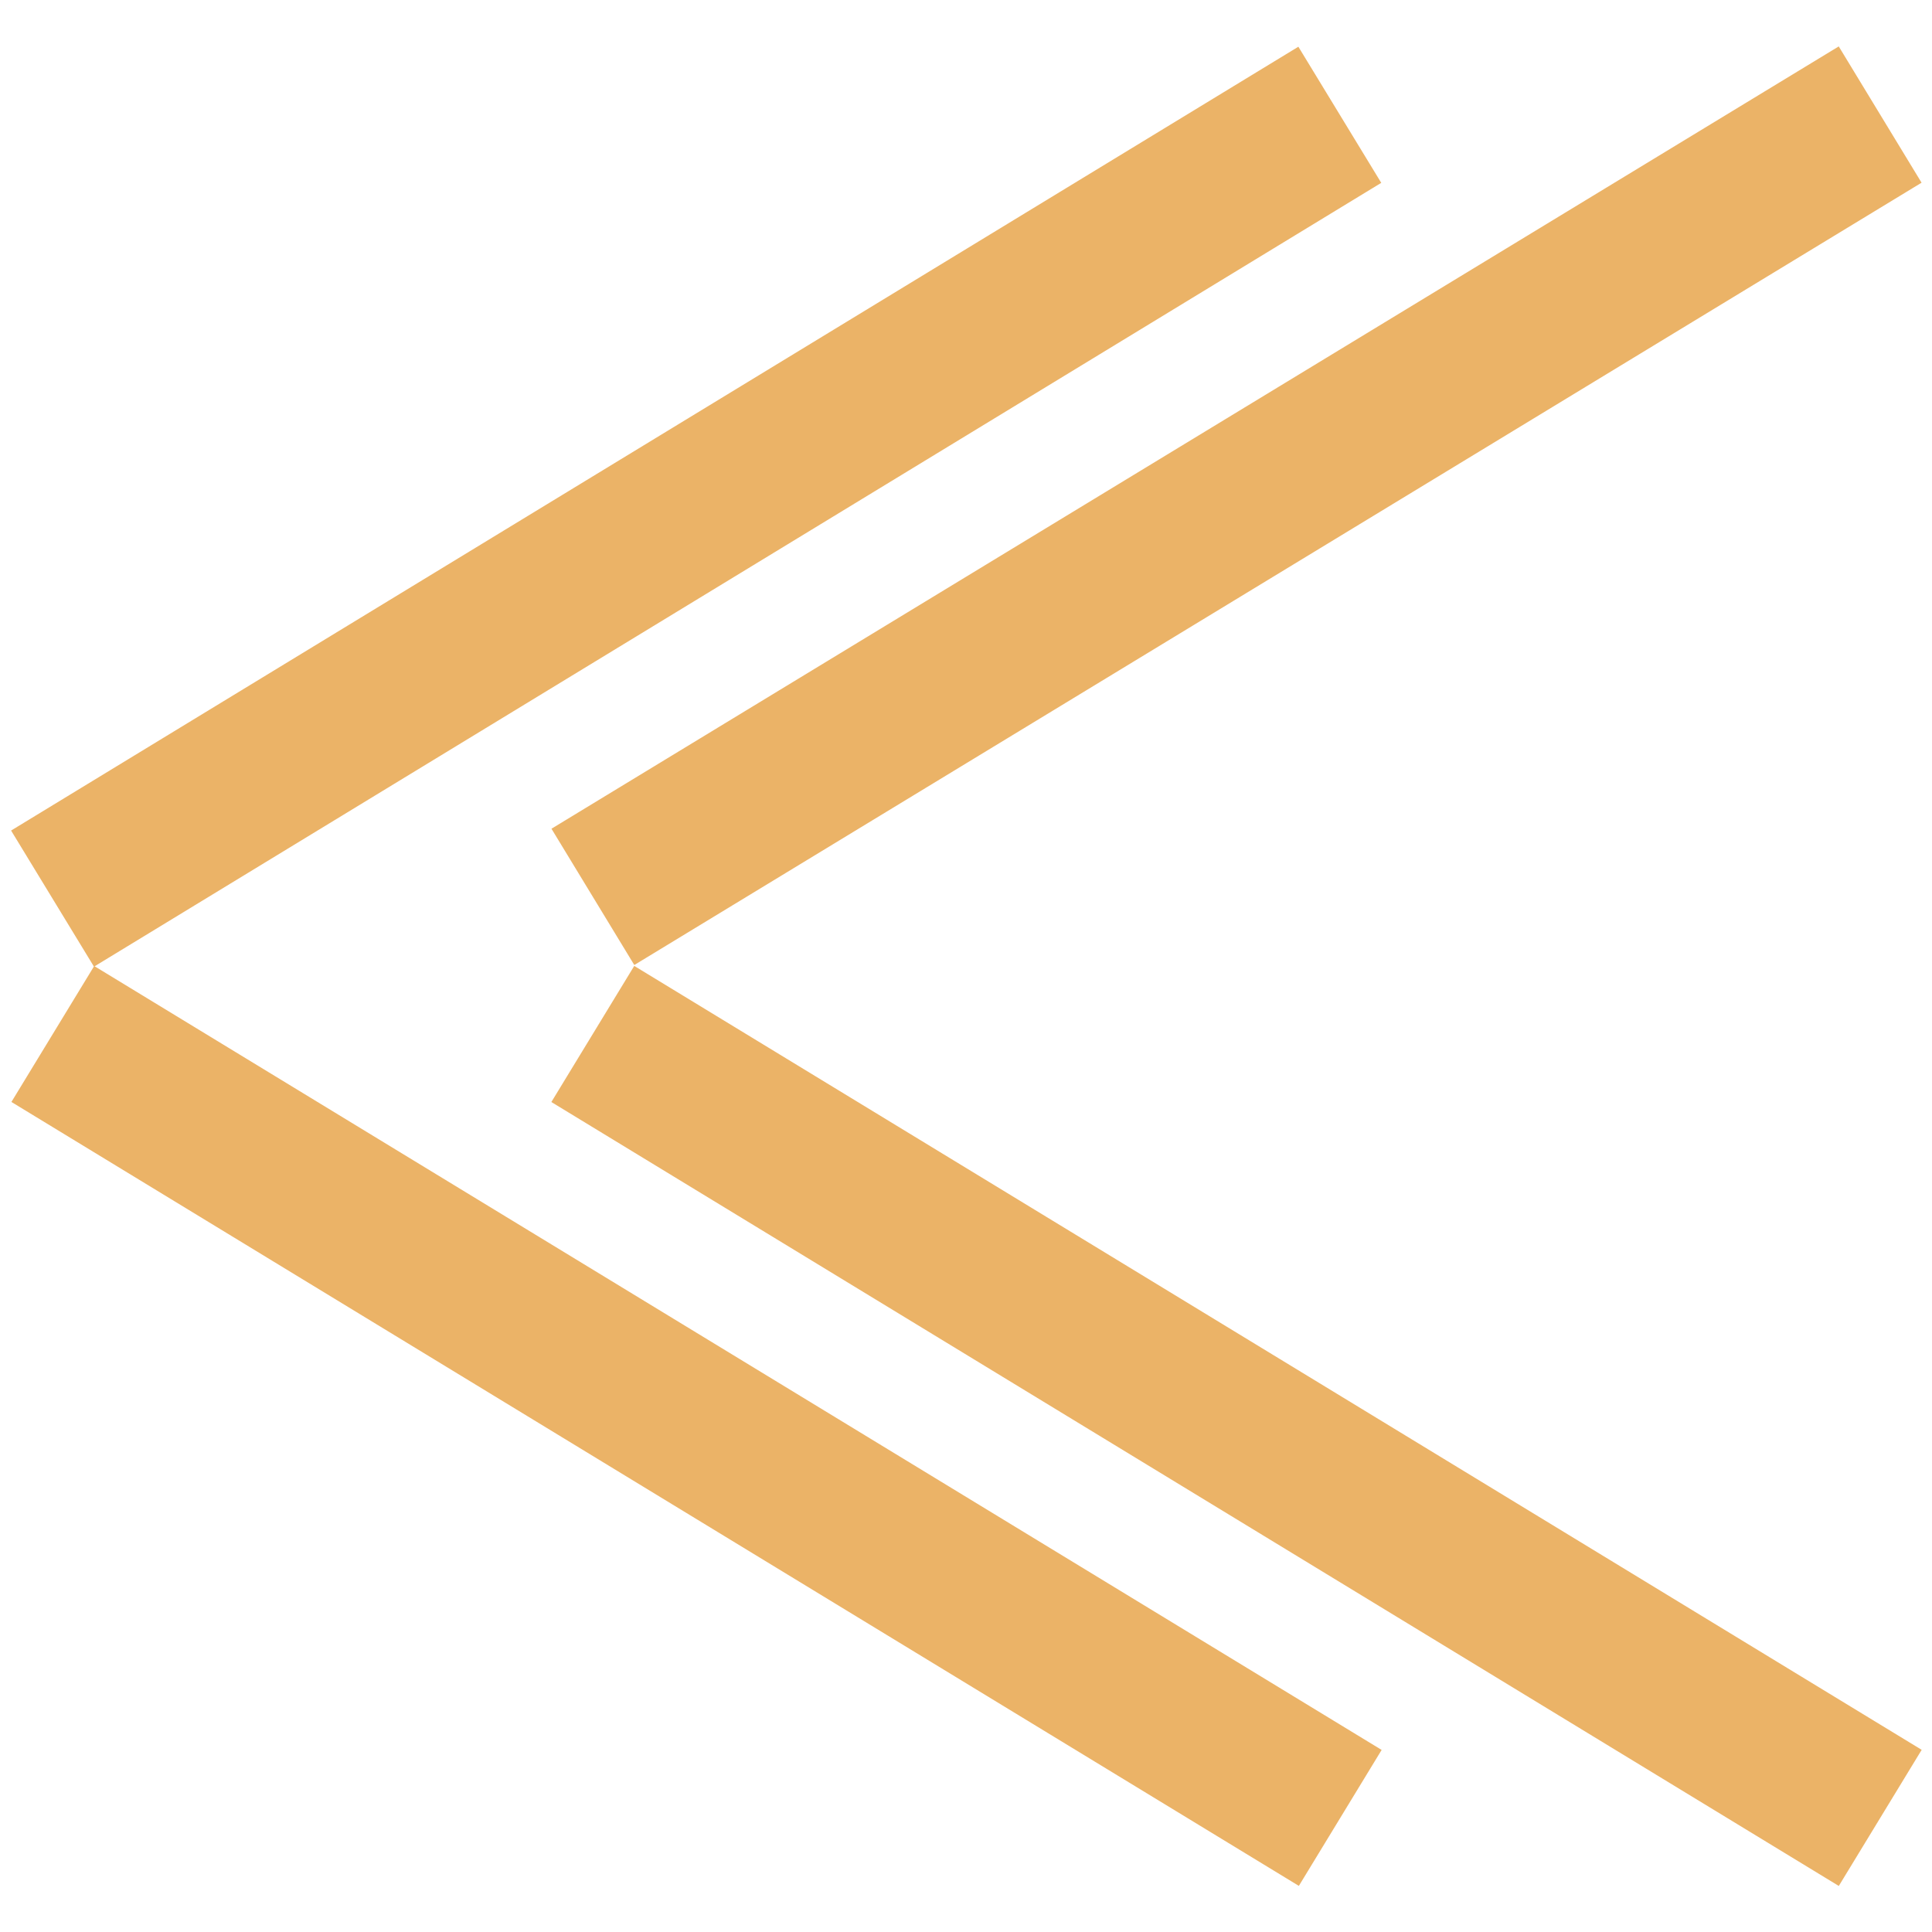
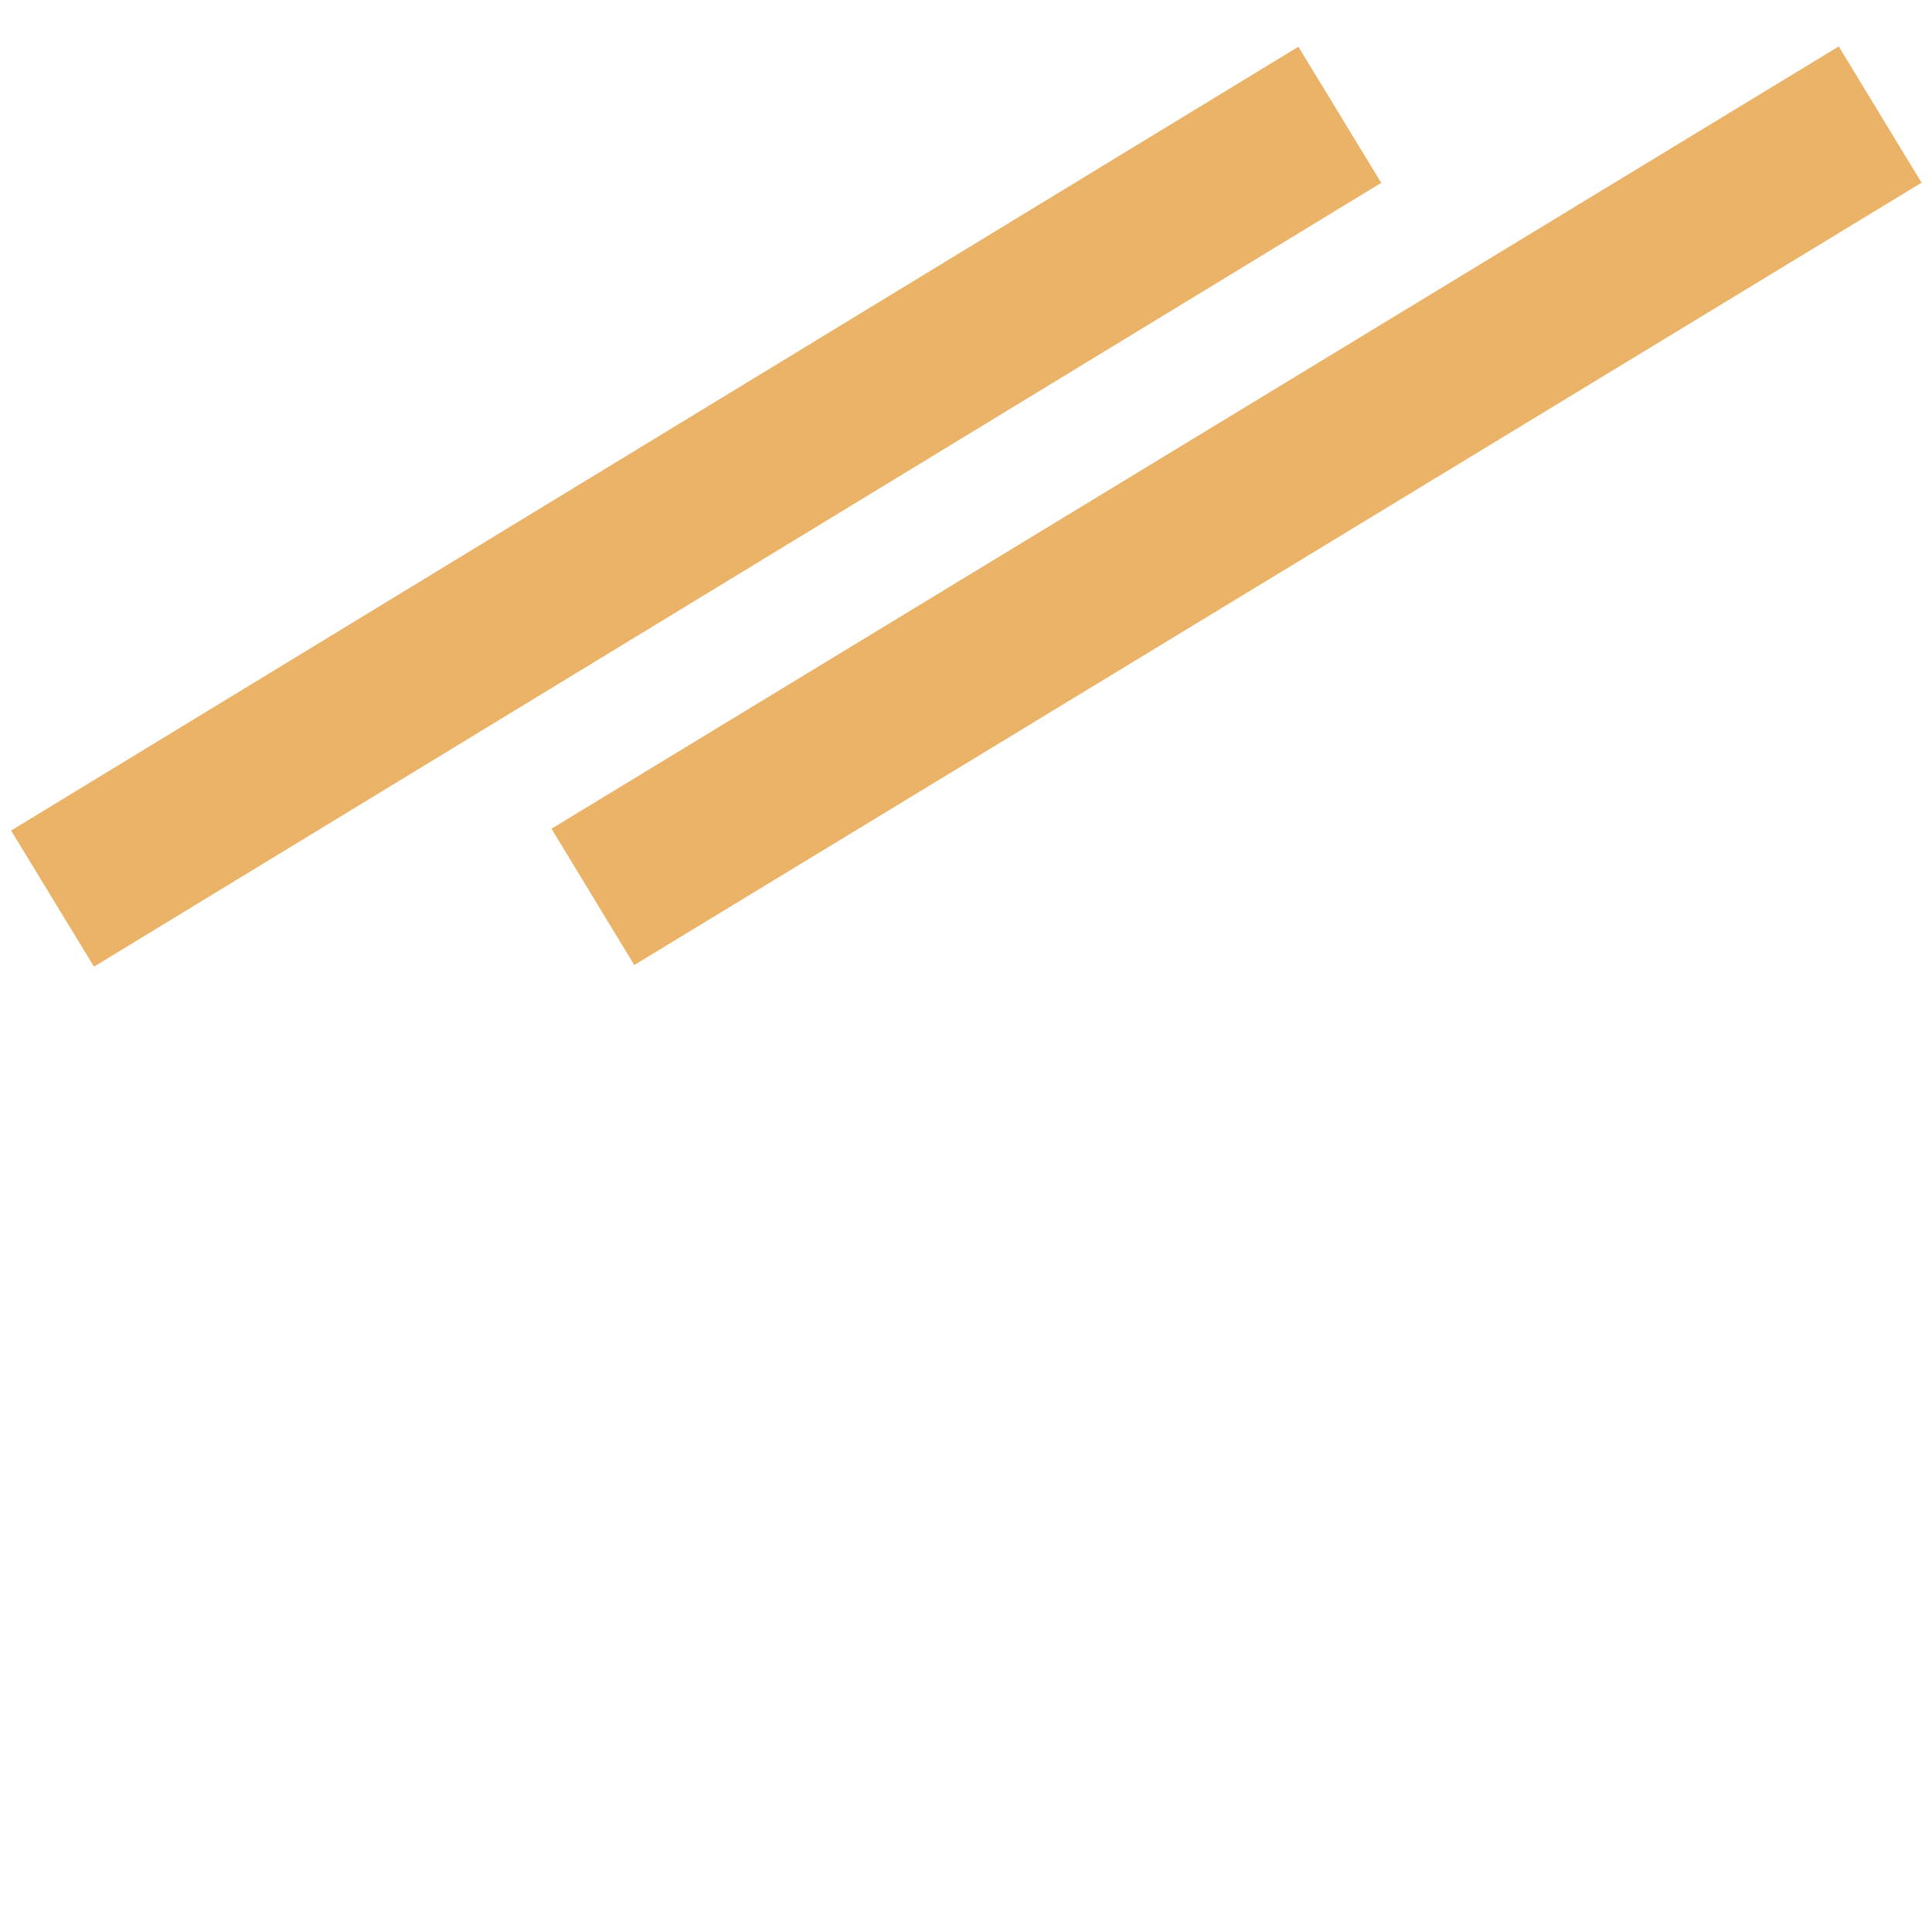
<svg xmlns="http://www.w3.org/2000/svg" version="1.1" id="Calque_1" x="0px" y="0px" width="10px" height="10px" viewBox="0 0 10 10" enable-background="new 0 0 10 10" xml:space="preserve">
-   <rect x="-0.298" y="6.968" transform="matrix(-0.854 -0.52 0.52 -0.854 2.845 15.557)" fill="#EBB367" width="7.803" height="0.824" />
  <rect x="-0.298" y="2.208" transform="matrix(-0.854 0.52 -0.52 -0.854 8.043 2.987)" fill="#EBB367" width="7.802" height="0.825" />
-   <rect x="2.495" y="6.966" transform="matrix(-0.854 -0.52 0.52 -0.854 8.026 17.008)" fill="#EBB367" width="7.803" height="0.825" />
  <rect x="2.496" y="2.207" transform="matrix(-0.854 0.519 -0.519 -0.854 13.223 1.535)" fill="#EBB367" width="7.802" height="0.826" />
</svg>